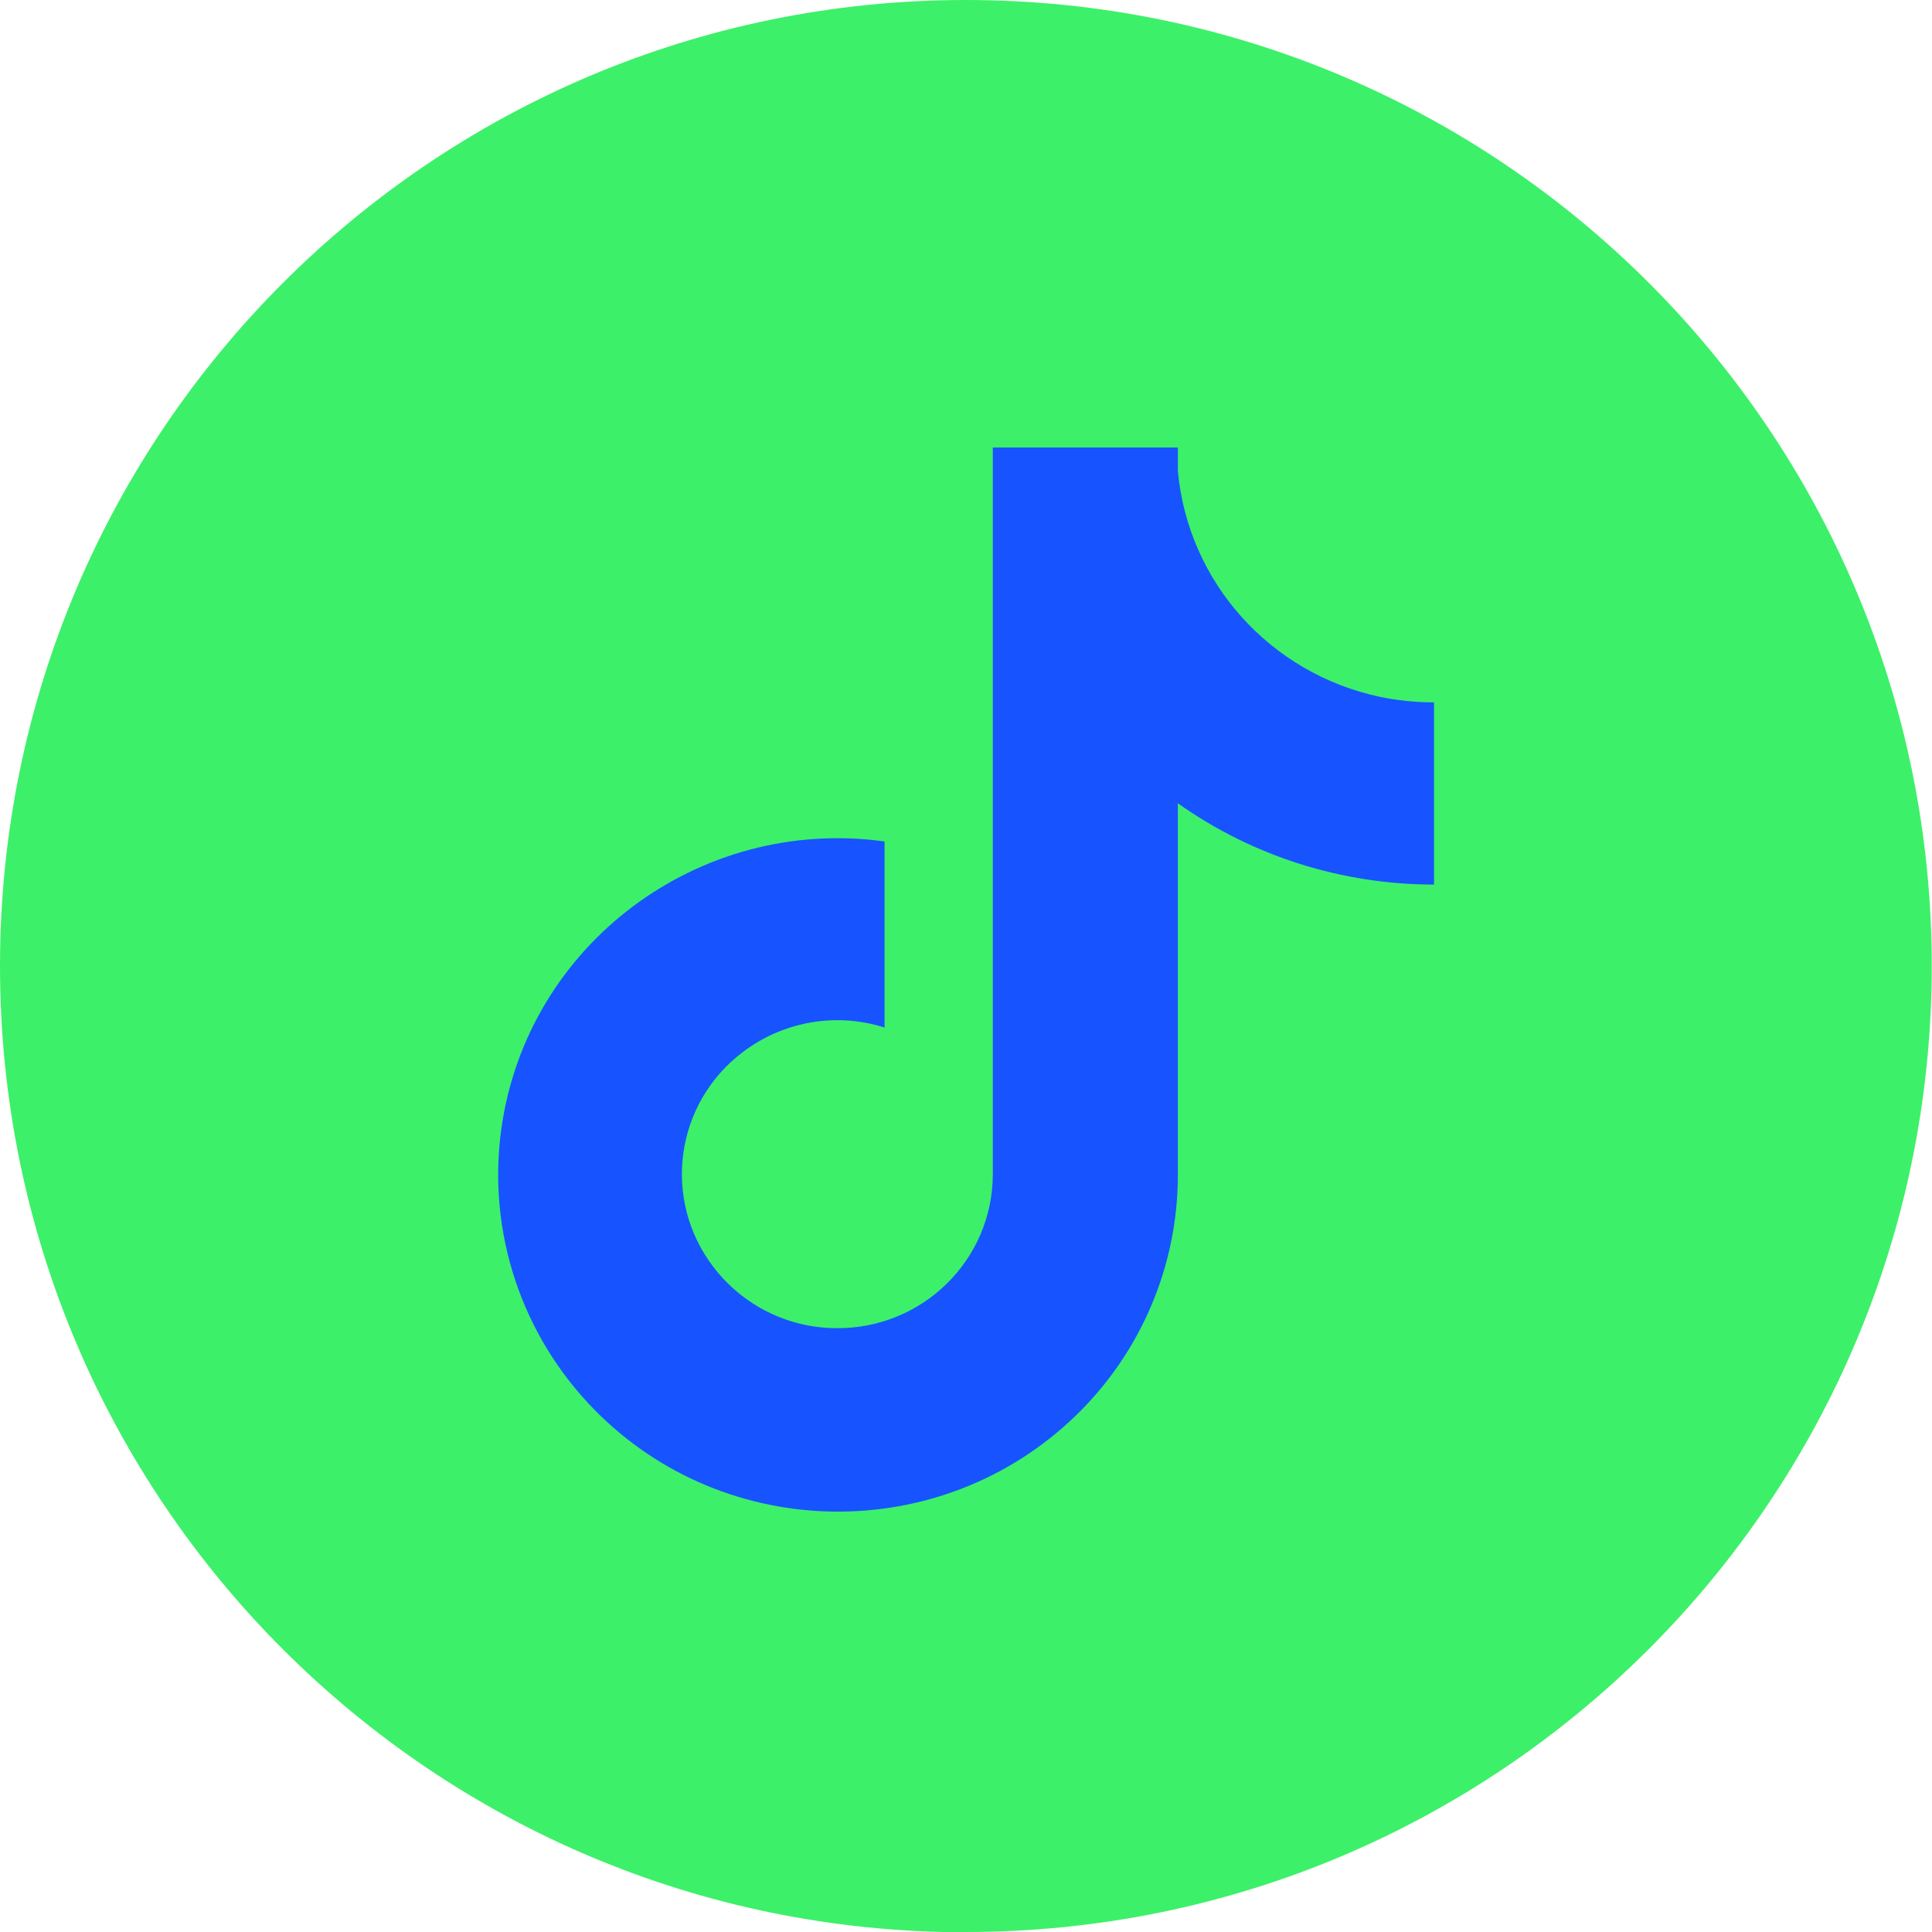
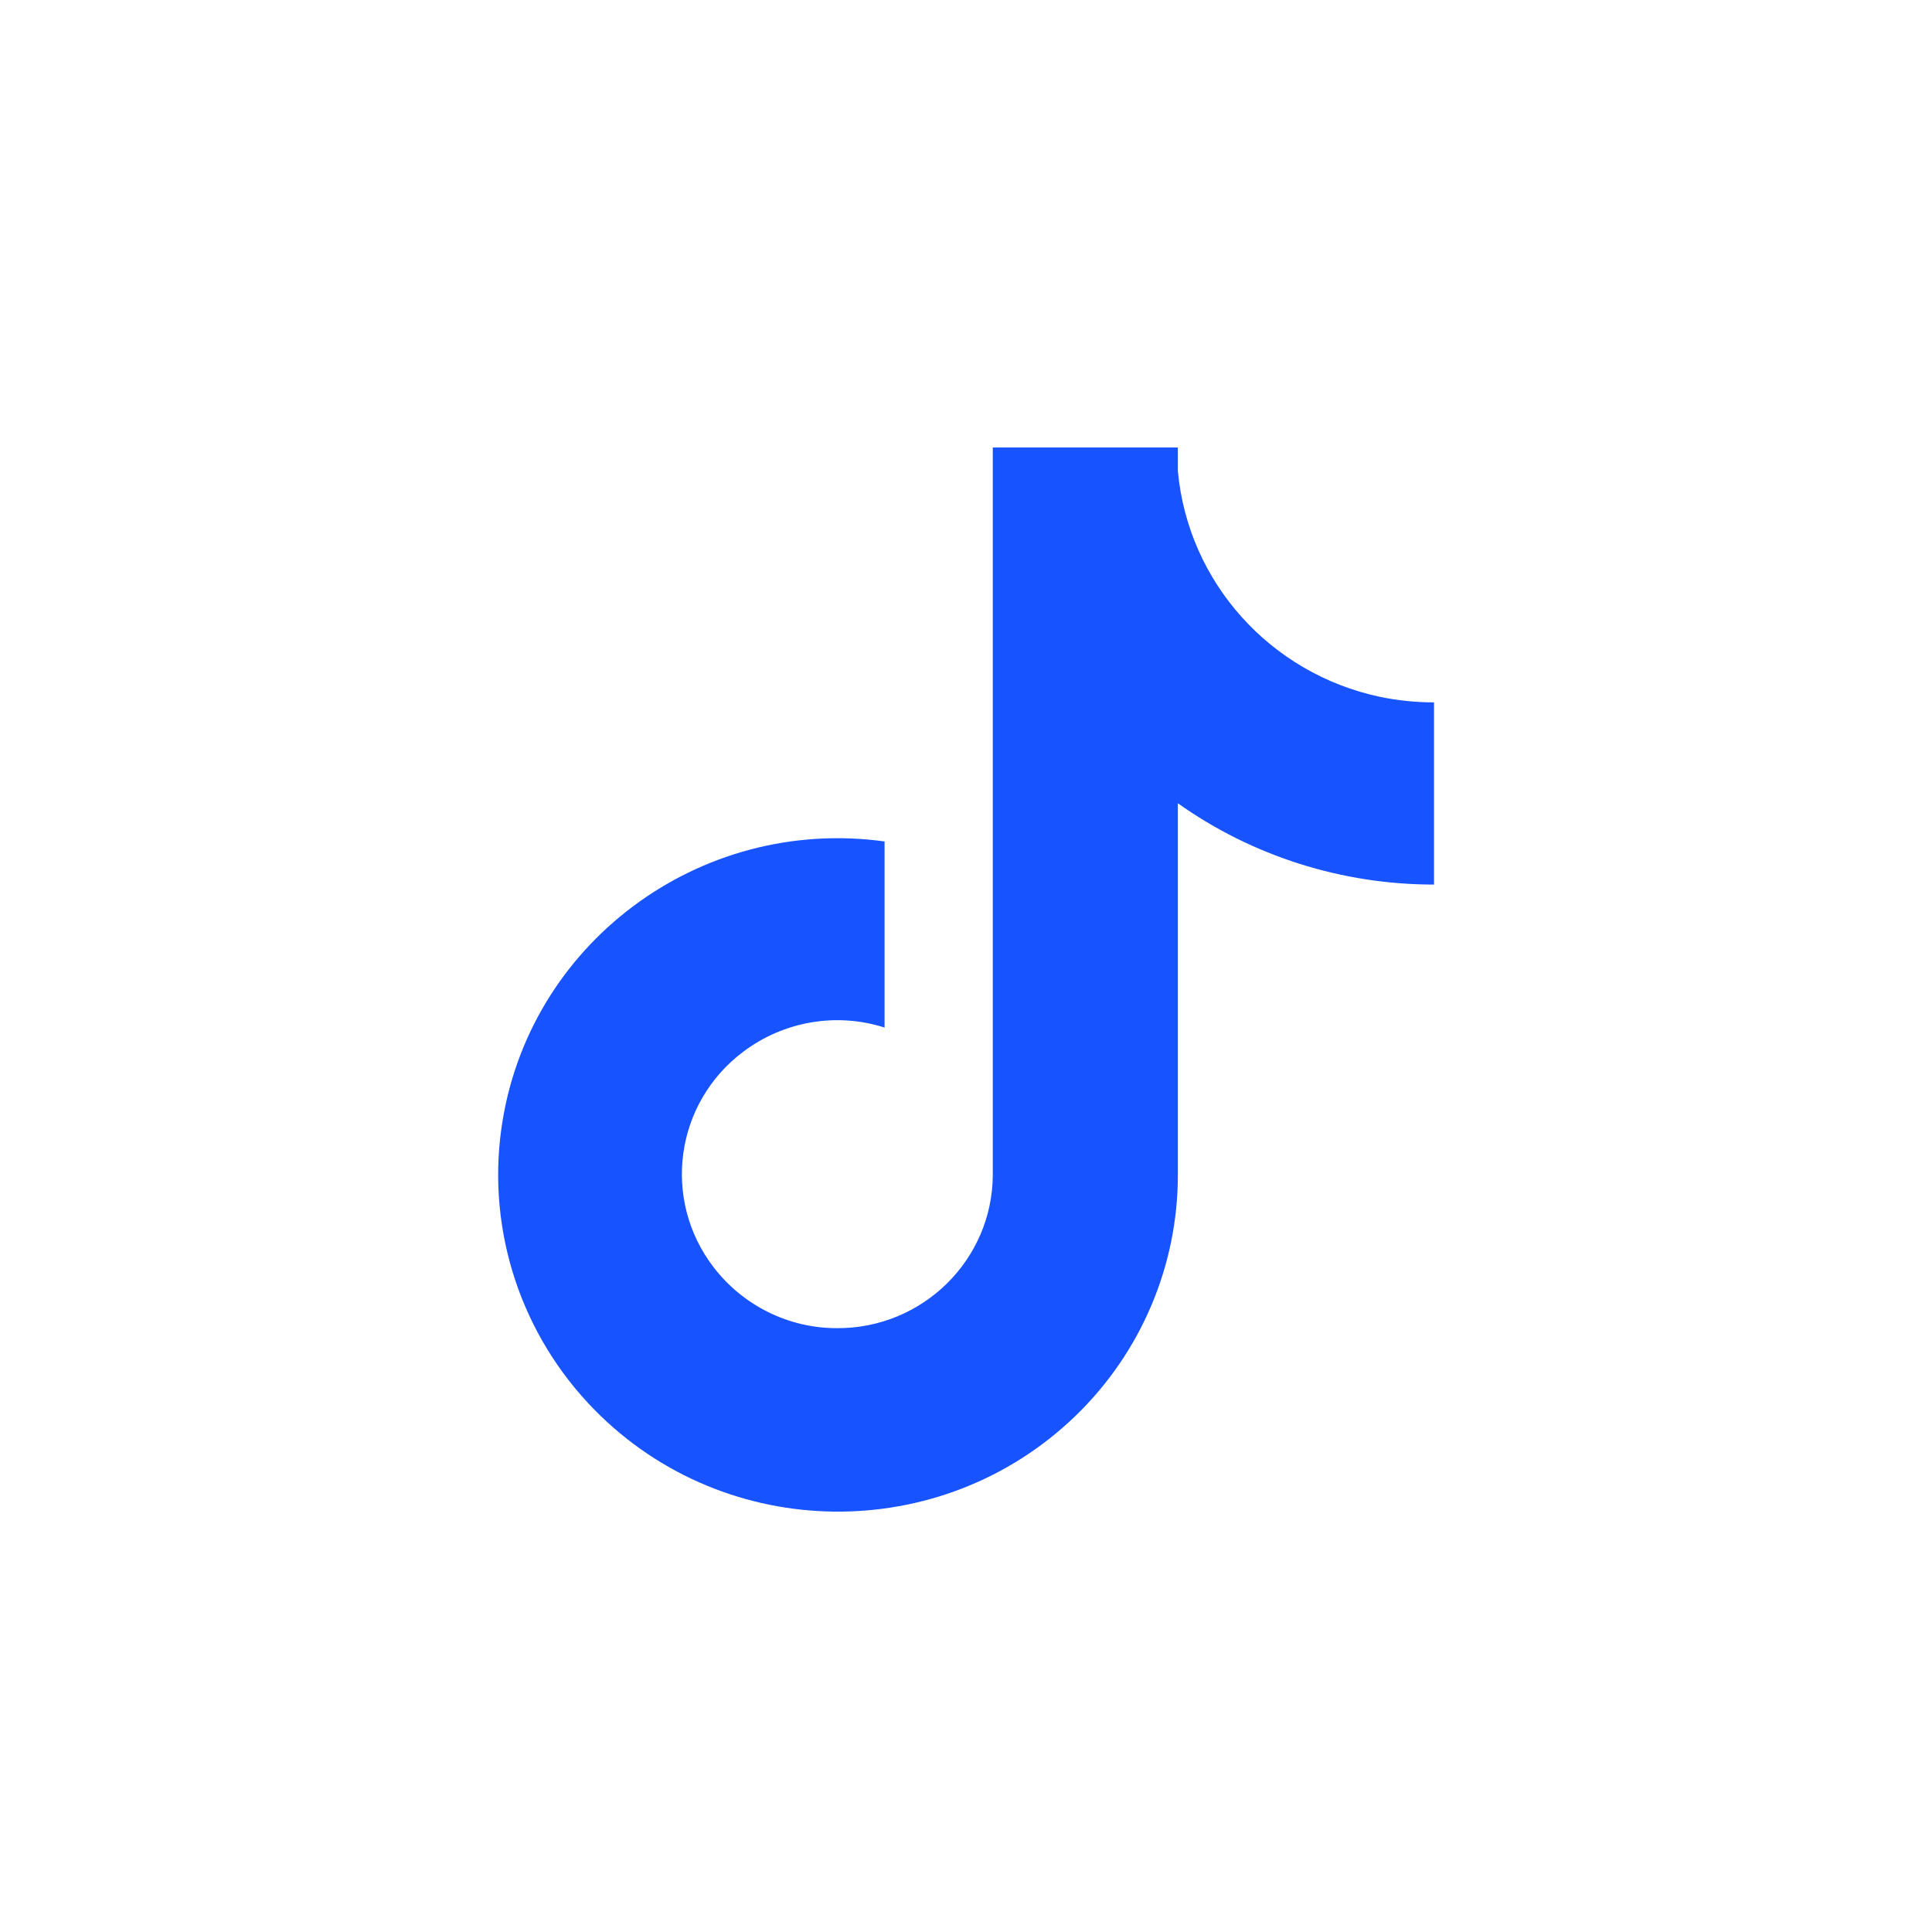
<svg xmlns="http://www.w3.org/2000/svg" id="Calque_2" data-name="Calque 2" viewBox="0 0 73.91 73.91">
  <g id="Calque_1-2" data-name="Calque 1">
    <g>
-       <path d="M36.95,73.91c20.41,0,36.95-16.55,36.95-36.96S57.36,0,36.95,0,0,16.55,0,36.96s16.54,36.96,36.95,36.96" style="fill: #3DF069FF; stroke-width: 0px;" />
      <path d="M52.8,26.66c-4.21-.89-7.35-4.39-7.74-8.64v-.9h-7.08v27.82c-.01,3.25-2.68,5.89-5.97,5.87-1.85,0-3.59-.87-4.71-2.33h0s0,0,0,0c-1.99-2.59-1.48-6.29,1.14-8.25,1.54-1.16,3.56-1.51,5.4-.92v-7.12c-7.11-.98-13.68,3.95-14.66,10.99-.55,3.94.77,7.92,3.58,10.77,5.02,5.09,13.25,5.18,18.39.21,2.5-2.42,3.91-5.74,3.91-9.21v-14.22c2.86,2.03,6.29,3.11,9.8,3.11v-6.97c-.69,0-1.38-.07-2.06-.21" style="fill: #1754FFFF; stroke-width: 0px;" />
    </g>
  </g>
</svg>